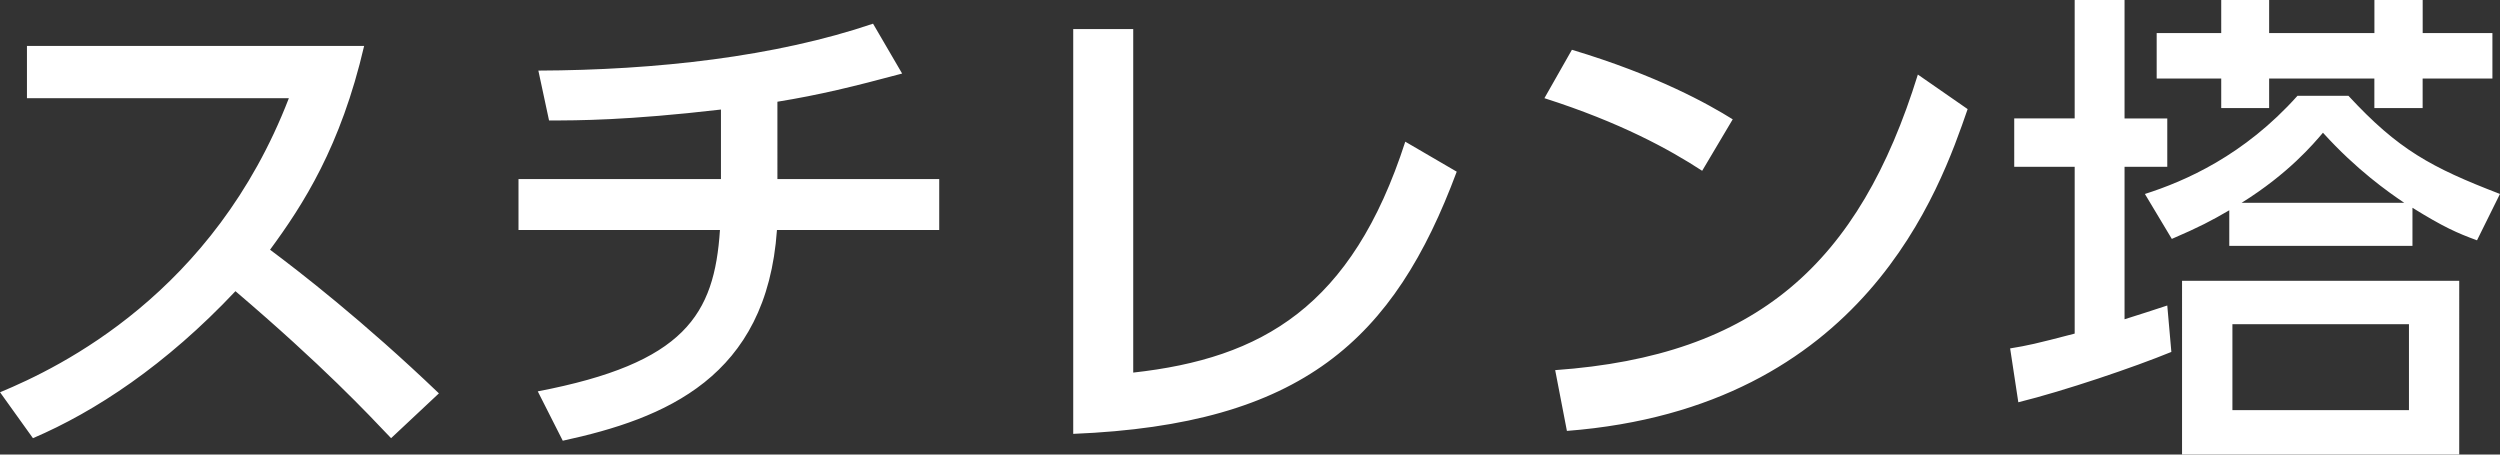
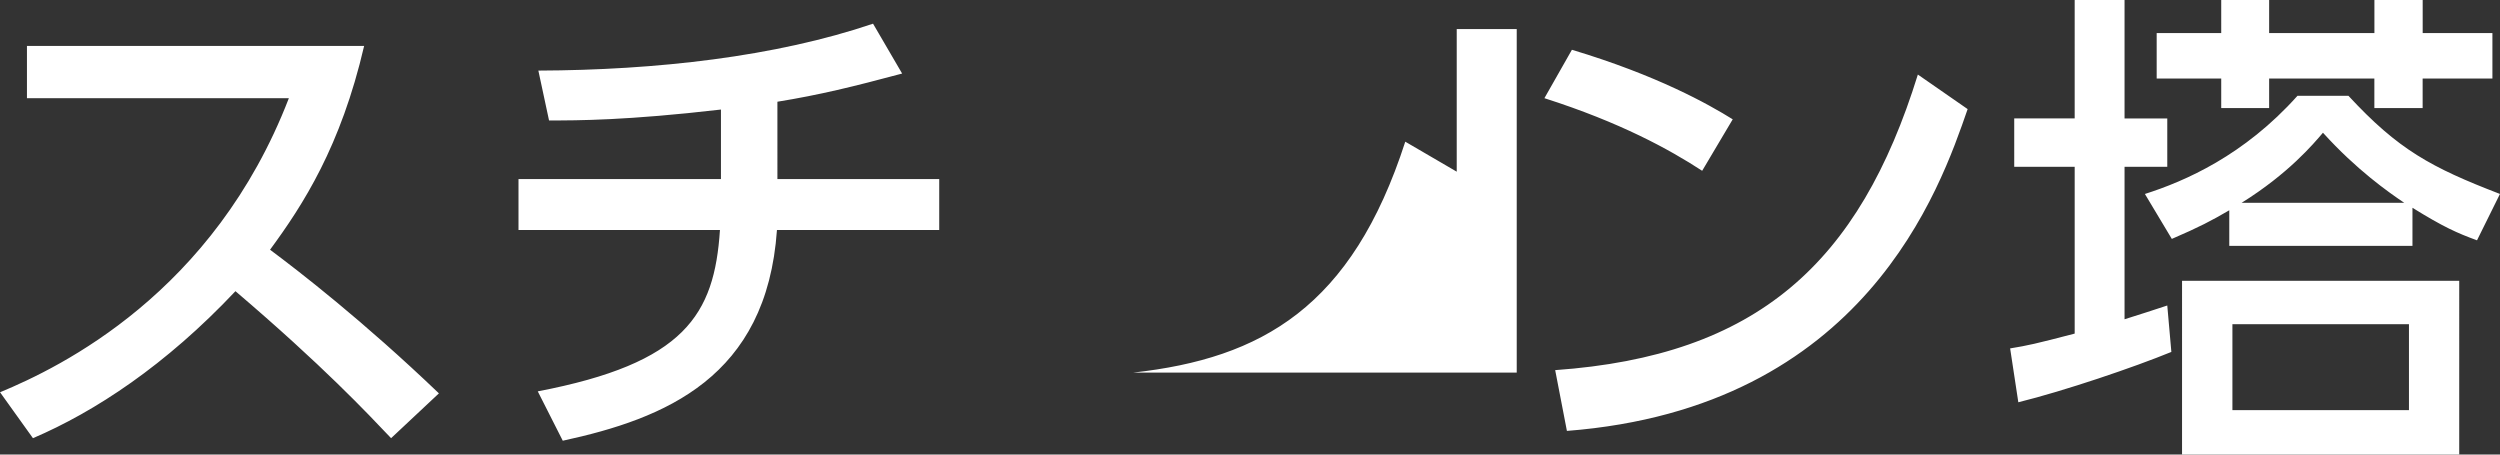
<svg xmlns="http://www.w3.org/2000/svg" width="55" height="10" viewBox="0.249 0.2 55 10" enable-background="new 0.249 0.2 55 10">
  <rect x="0.249" y="0.2" width="55" height="10" fill="#333333" stroke="none" />
  <g fill="#fff">
-     <path d="M8.26 1.21c-.514 2.215-1.343 3.495-2.07 4.484.627.467 2.047 1.563 3.715 3.16l-1.052.986c-.526-.553-1.49-1.584-3.424-3.234C3.895 8.234 2.34 9.256.974 9.84L.25 8.83c1.33-.553 4.7-2.18 6.354-6.47H.842V1.21H8.26zM17.352 4.14h3.56v1.12h-3.57c-.226 3.247-2.462 4.148-4.712 4.636l-.55-1.086c3.236-.62 3.885-1.683 4.008-3.55h-4.432V4.14h4.454V2.61c-2.07.24-3.145.24-3.782.24l-.235-1.097c2.596-.01 5.215-.304 7.363-1.032l.64 1.097c-1.097.293-1.803.467-2.744.62V4.14zM25.18 8.397c2.83-.314 4.81-1.443 5.985-5.08l1.132.66C30.92 7.67 28.905 9.54 23.86 9.745V.84h1.32v7.557zM37.696 3.957c-.716-.467-1.8-1.064-3.47-1.597l.605-1.065c1.88.565 3 1.195 3.538 1.53l-.672 1.132zm-3.234 4.386c4.44-.315 6.69-2.345 7.98-6.503l1.095.76c-.604 1.748-2.26 6.57-8.816 7.08l-.258-1.337zM48.02 7.942c-.818.336-2.352.857-3.368 1.108l-.18-1.185c.393-.065.548-.098 1.42-.326V3.87h-1.33V2.805h1.33V.2h1.097v2.606h.94V3.87h-.94v3.354c.413-.13.582-.185.94-.303l.09 1.022zm-.582-3.475c.883-.282 2.182-.847 3.356-2.16h1.12c1.095 1.183 1.812 1.574 3.334 2.16l-.505 1.02c-.437-.16-.738-.293-1.42-.716v.838h-4.03v-.783c-.39.228-.66.37-1.264.63l-.592-.988zm1.678-3.54V.2h1.054v.727h2.316V.2h1.062v.727h1.534v1h-1.535v.65h-1.062v-.65H50.17v.65h-1.054v-.65h-1.42v-1h1.42zm5.236 5.45V10.2h-6.098V6.377h6.098zm-4.99.956v1.89h3.884v-1.89h-3.883zm3.782-2.67c-.356-.24-1.052-.728-1.79-1.543-.213.25-.76.9-1.79 1.542h3.58z" />
+     <path d="M8.26 1.21c-.514 2.215-1.343 3.495-2.07 4.484.627.467 2.047 1.563 3.715 3.16l-1.052.986c-.526-.553-1.49-1.584-3.424-3.234C3.895 8.234 2.34 9.256.974 9.84L.25 8.83c1.33-.553 4.7-2.18 6.354-6.47H.842V1.21H8.26zM17.352 4.14h3.56v1.12h-3.57c-.226 3.247-2.462 4.148-4.712 4.636l-.55-1.086c3.236-.62 3.885-1.683 4.008-3.55h-4.432V4.14h4.454V2.61c-2.07.24-3.145.24-3.782.24l-.235-1.097c2.596-.01 5.215-.304 7.363-1.032l.64 1.097c-1.097.293-1.803.467-2.744.62V4.14zM25.18 8.397c2.83-.314 4.81-1.443 5.985-5.08l1.132.66V.84h1.32v7.557zM37.696 3.957c-.716-.467-1.8-1.064-3.47-1.597l.605-1.065c1.88.565 3 1.195 3.538 1.53l-.672 1.132zm-3.234 4.386c4.44-.315 6.69-2.345 7.98-6.503l1.095.76c-.604 1.748-2.26 6.57-8.816 7.08l-.258-1.337zM48.02 7.942c-.818.336-2.352.857-3.368 1.108l-.18-1.185c.393-.065.548-.098 1.42-.326V3.87h-1.33V2.805h1.33V.2h1.097v2.606h.94V3.87h-.94v3.354c.413-.13.582-.185.94-.303l.09 1.022zm-.582-3.475c.883-.282 2.182-.847 3.356-2.16h1.12c1.095 1.183 1.812 1.574 3.334 2.16l-.505 1.02c-.437-.16-.738-.293-1.42-.716v.838h-4.03v-.783c-.39.228-.66.37-1.264.63l-.592-.988zm1.678-3.54V.2h1.054v.727h2.316V.2h1.062v.727h1.534v1h-1.535v.65h-1.062v-.65H50.17v.65h-1.054v-.65h-1.42v-1h1.42zm5.236 5.45V10.2h-6.098V6.377h6.098zm-4.99.956v1.89h3.884v-1.89h-3.883zm3.782-2.67c-.356-.24-1.052-.728-1.79-1.543-.213.25-.76.9-1.79 1.542h3.58z" />
  </g>
</svg>